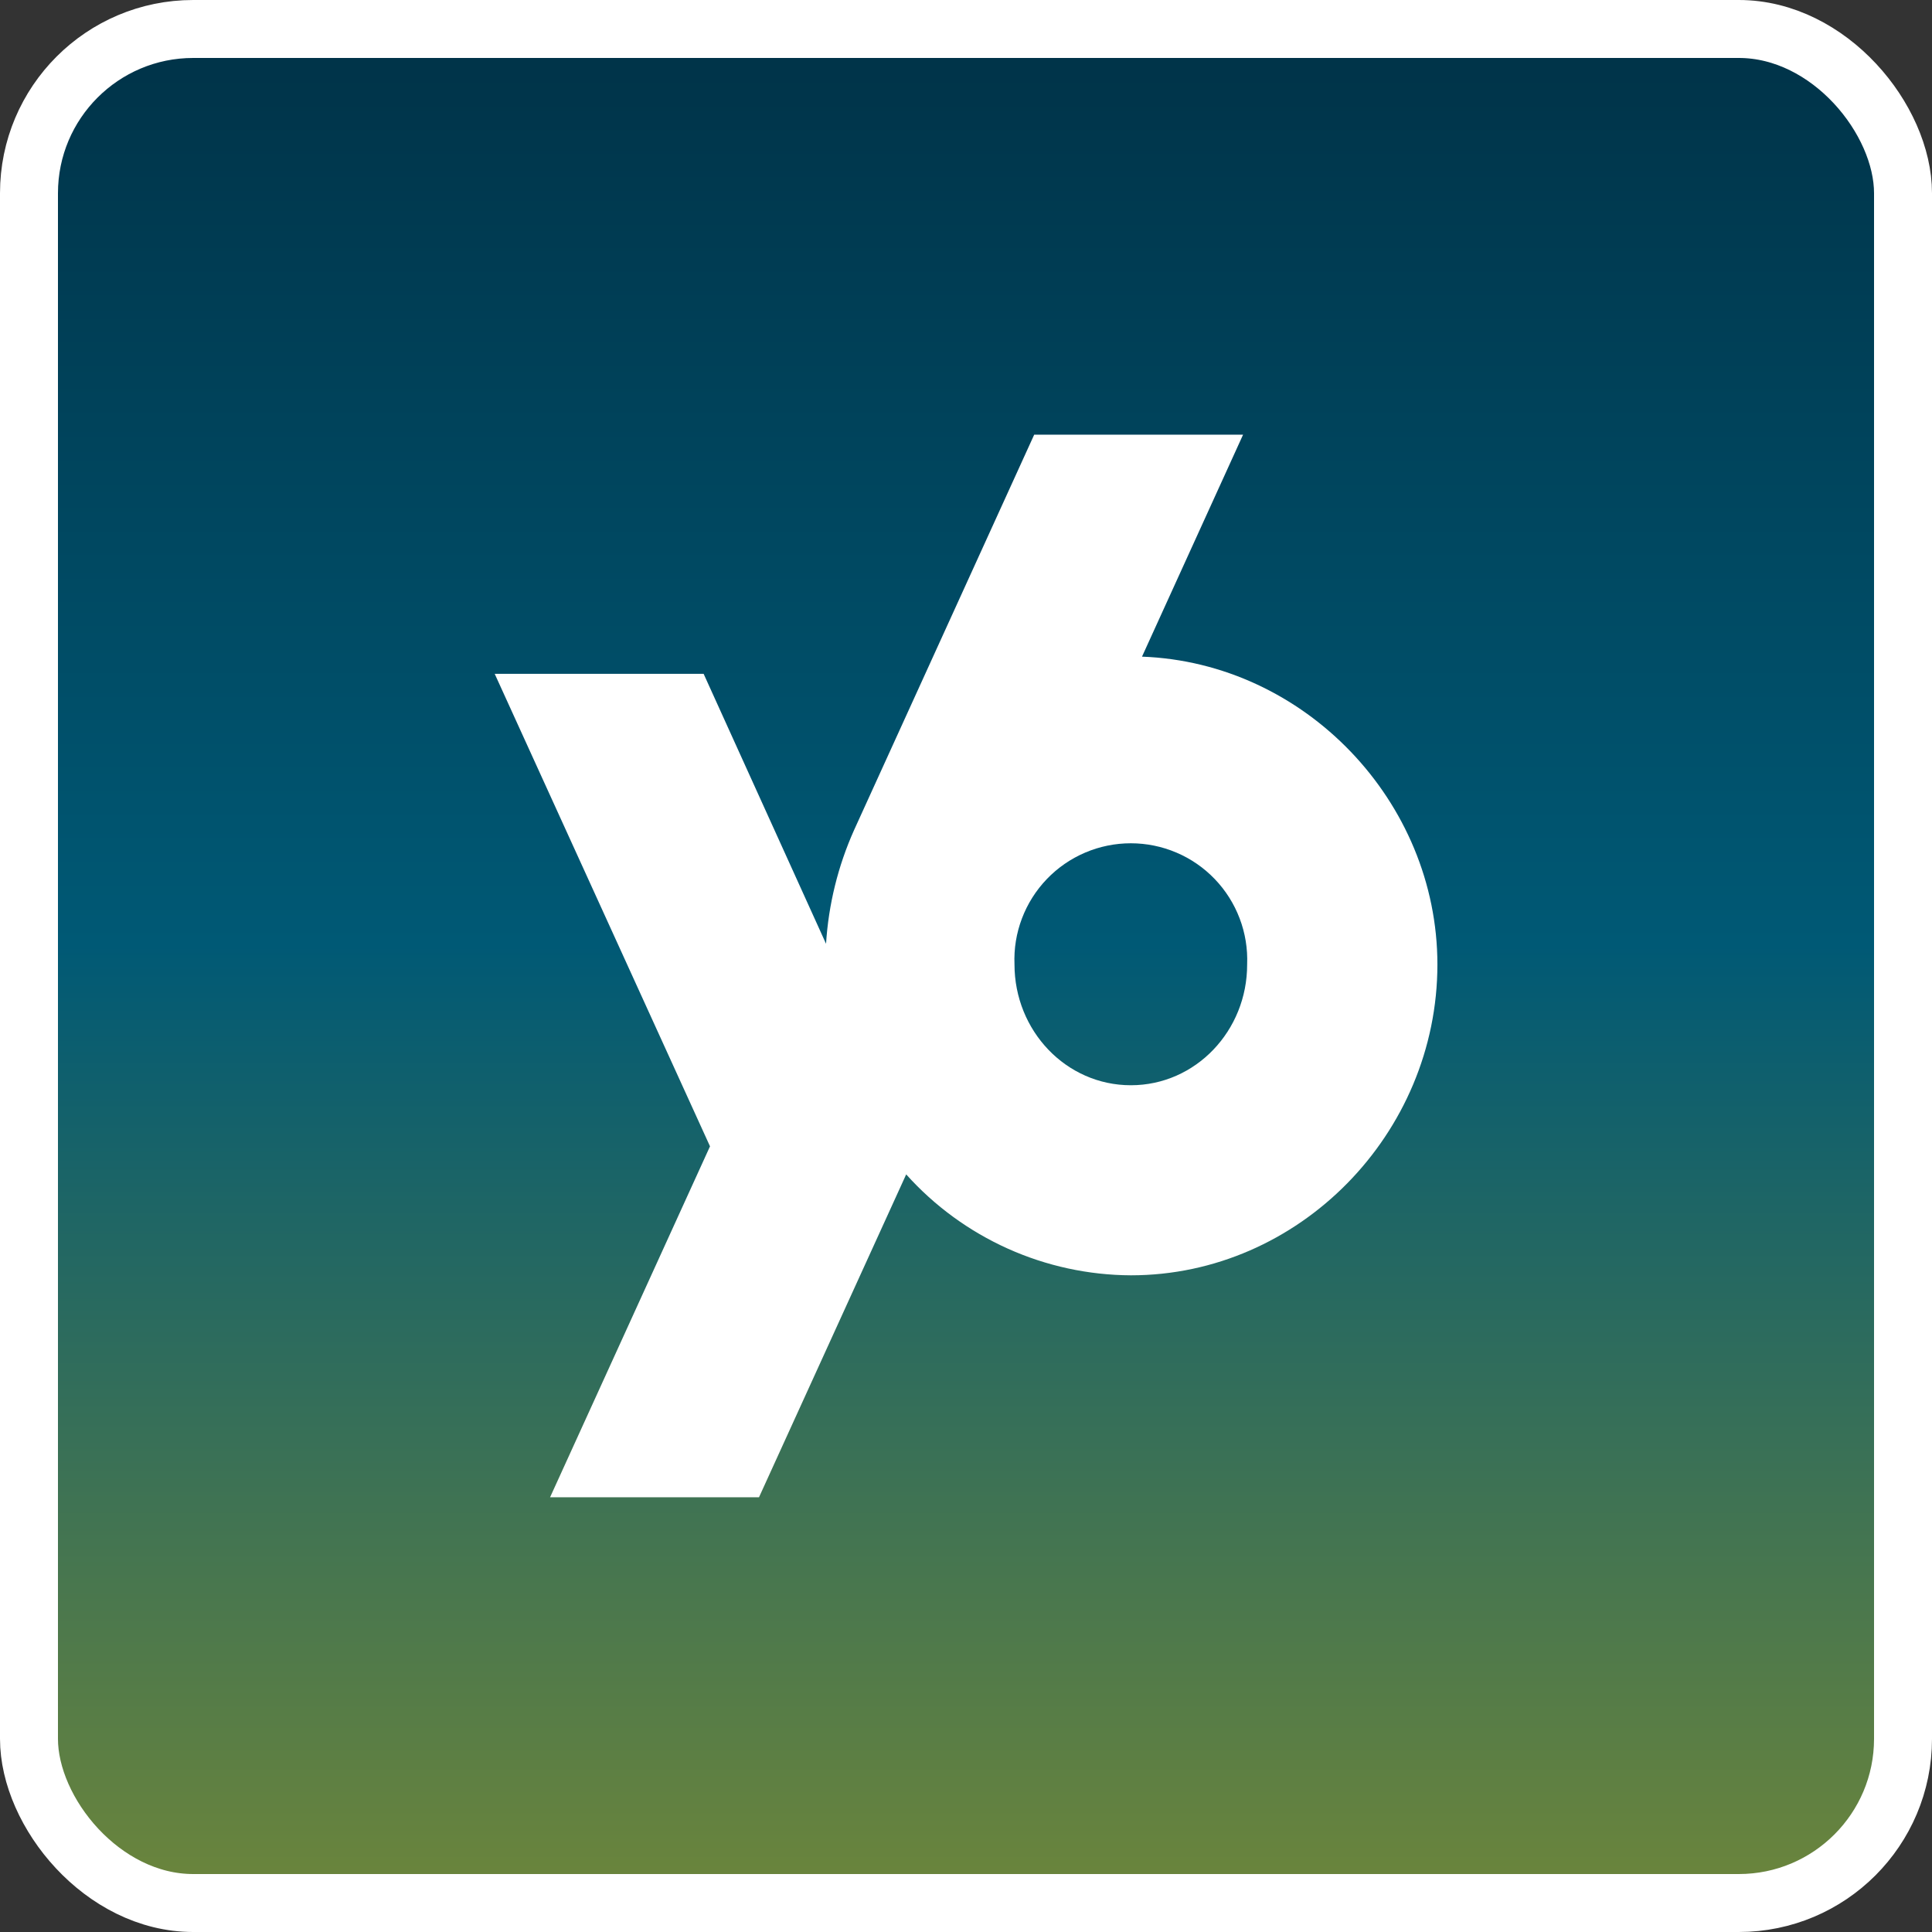
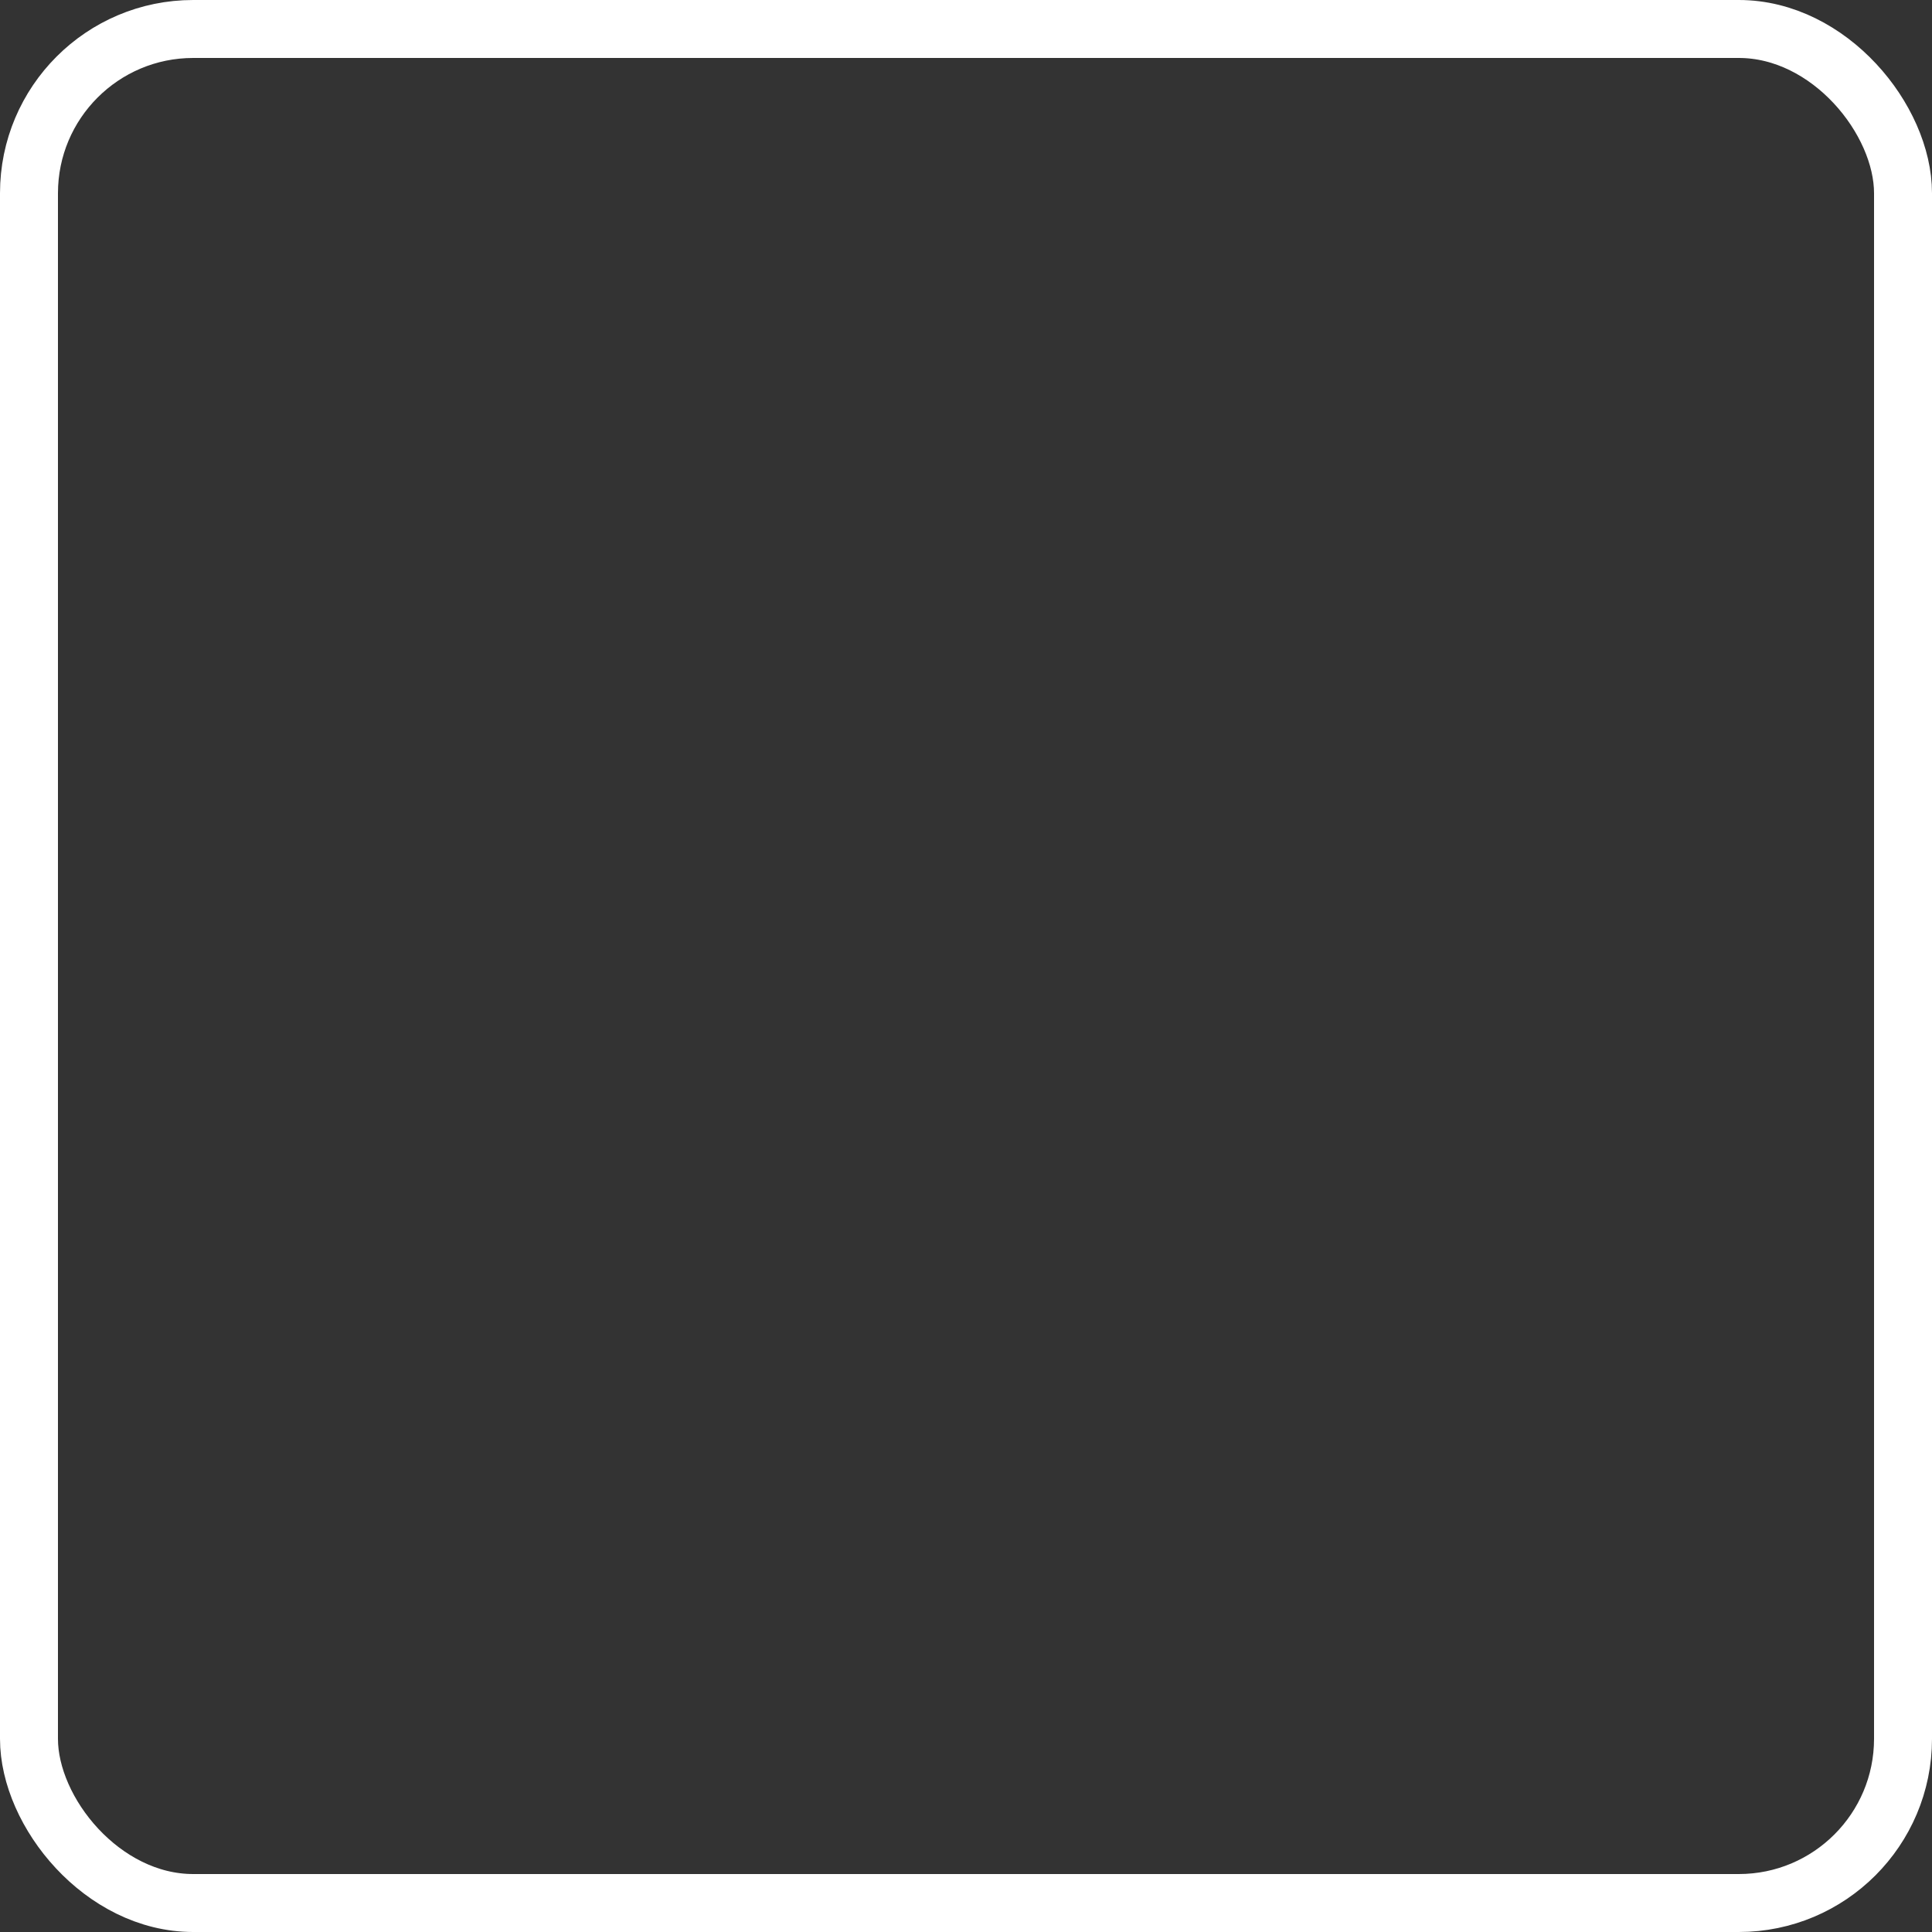
<svg xmlns="http://www.w3.org/2000/svg" width="50" height="50" viewBox="0 0 50 50" fill="none">
  <rect x="0" y="0" width="50" height="50" fill="#333333" stroke="none" />
-   <rect x="0.75" y="0.75" width="48.5" height="48.5" rx="4.25" fill="url(#paint0_linear)" />
-   <path d="M29.555 16.994L32.171 11.249H26.765L22.103 21.483C21.687 22.412 21.442 23.409 21.378 24.425L18.21 17.439H12.803L18.375 29.667L14.236 38.749H19.643L23.452 30.393C24.185 31.211 25.082 31.865 26.083 32.315C27.085 32.765 28.17 33 29.268 33.005C33.616 33.005 37.2 29.344 37.2 24.959C37.199 20.745 33.771 17.151 29.555 16.994ZM29.266 28.086C27.589 28.086 26.255 26.674 26.255 24.959C26.238 24.553 26.304 24.148 26.448 23.769C26.592 23.389 26.811 23.043 27.092 22.75C27.373 22.457 27.711 22.224 28.084 22.065C28.457 21.906 28.859 21.824 29.265 21.824C29.671 21.824 30.073 21.906 30.446 22.065C30.82 22.224 31.157 22.457 31.438 22.75C31.719 23.043 31.938 23.389 32.082 23.769C32.226 24.148 32.292 24.553 32.276 24.959C32.279 26.674 30.945 28.086 29.266 28.086Z" fill="white" />
  <rect x="0.75" y="0.75" width="48.5" height="48.5" rx="4.25" stroke="white" stroke-width="1.5" />
  <defs>
    <linearGradient id="paint0_linear" x1="25" y1="0" x2="25" y2="50" gradientUnits="userSpaceOnUse">
      <stop stop-color="#003146" />
      <stop offset="0.489" stop-color="#005975" />
      <stop offset="1" stop-color="#708739" />
    </linearGradient>
  </defs>
</svg>